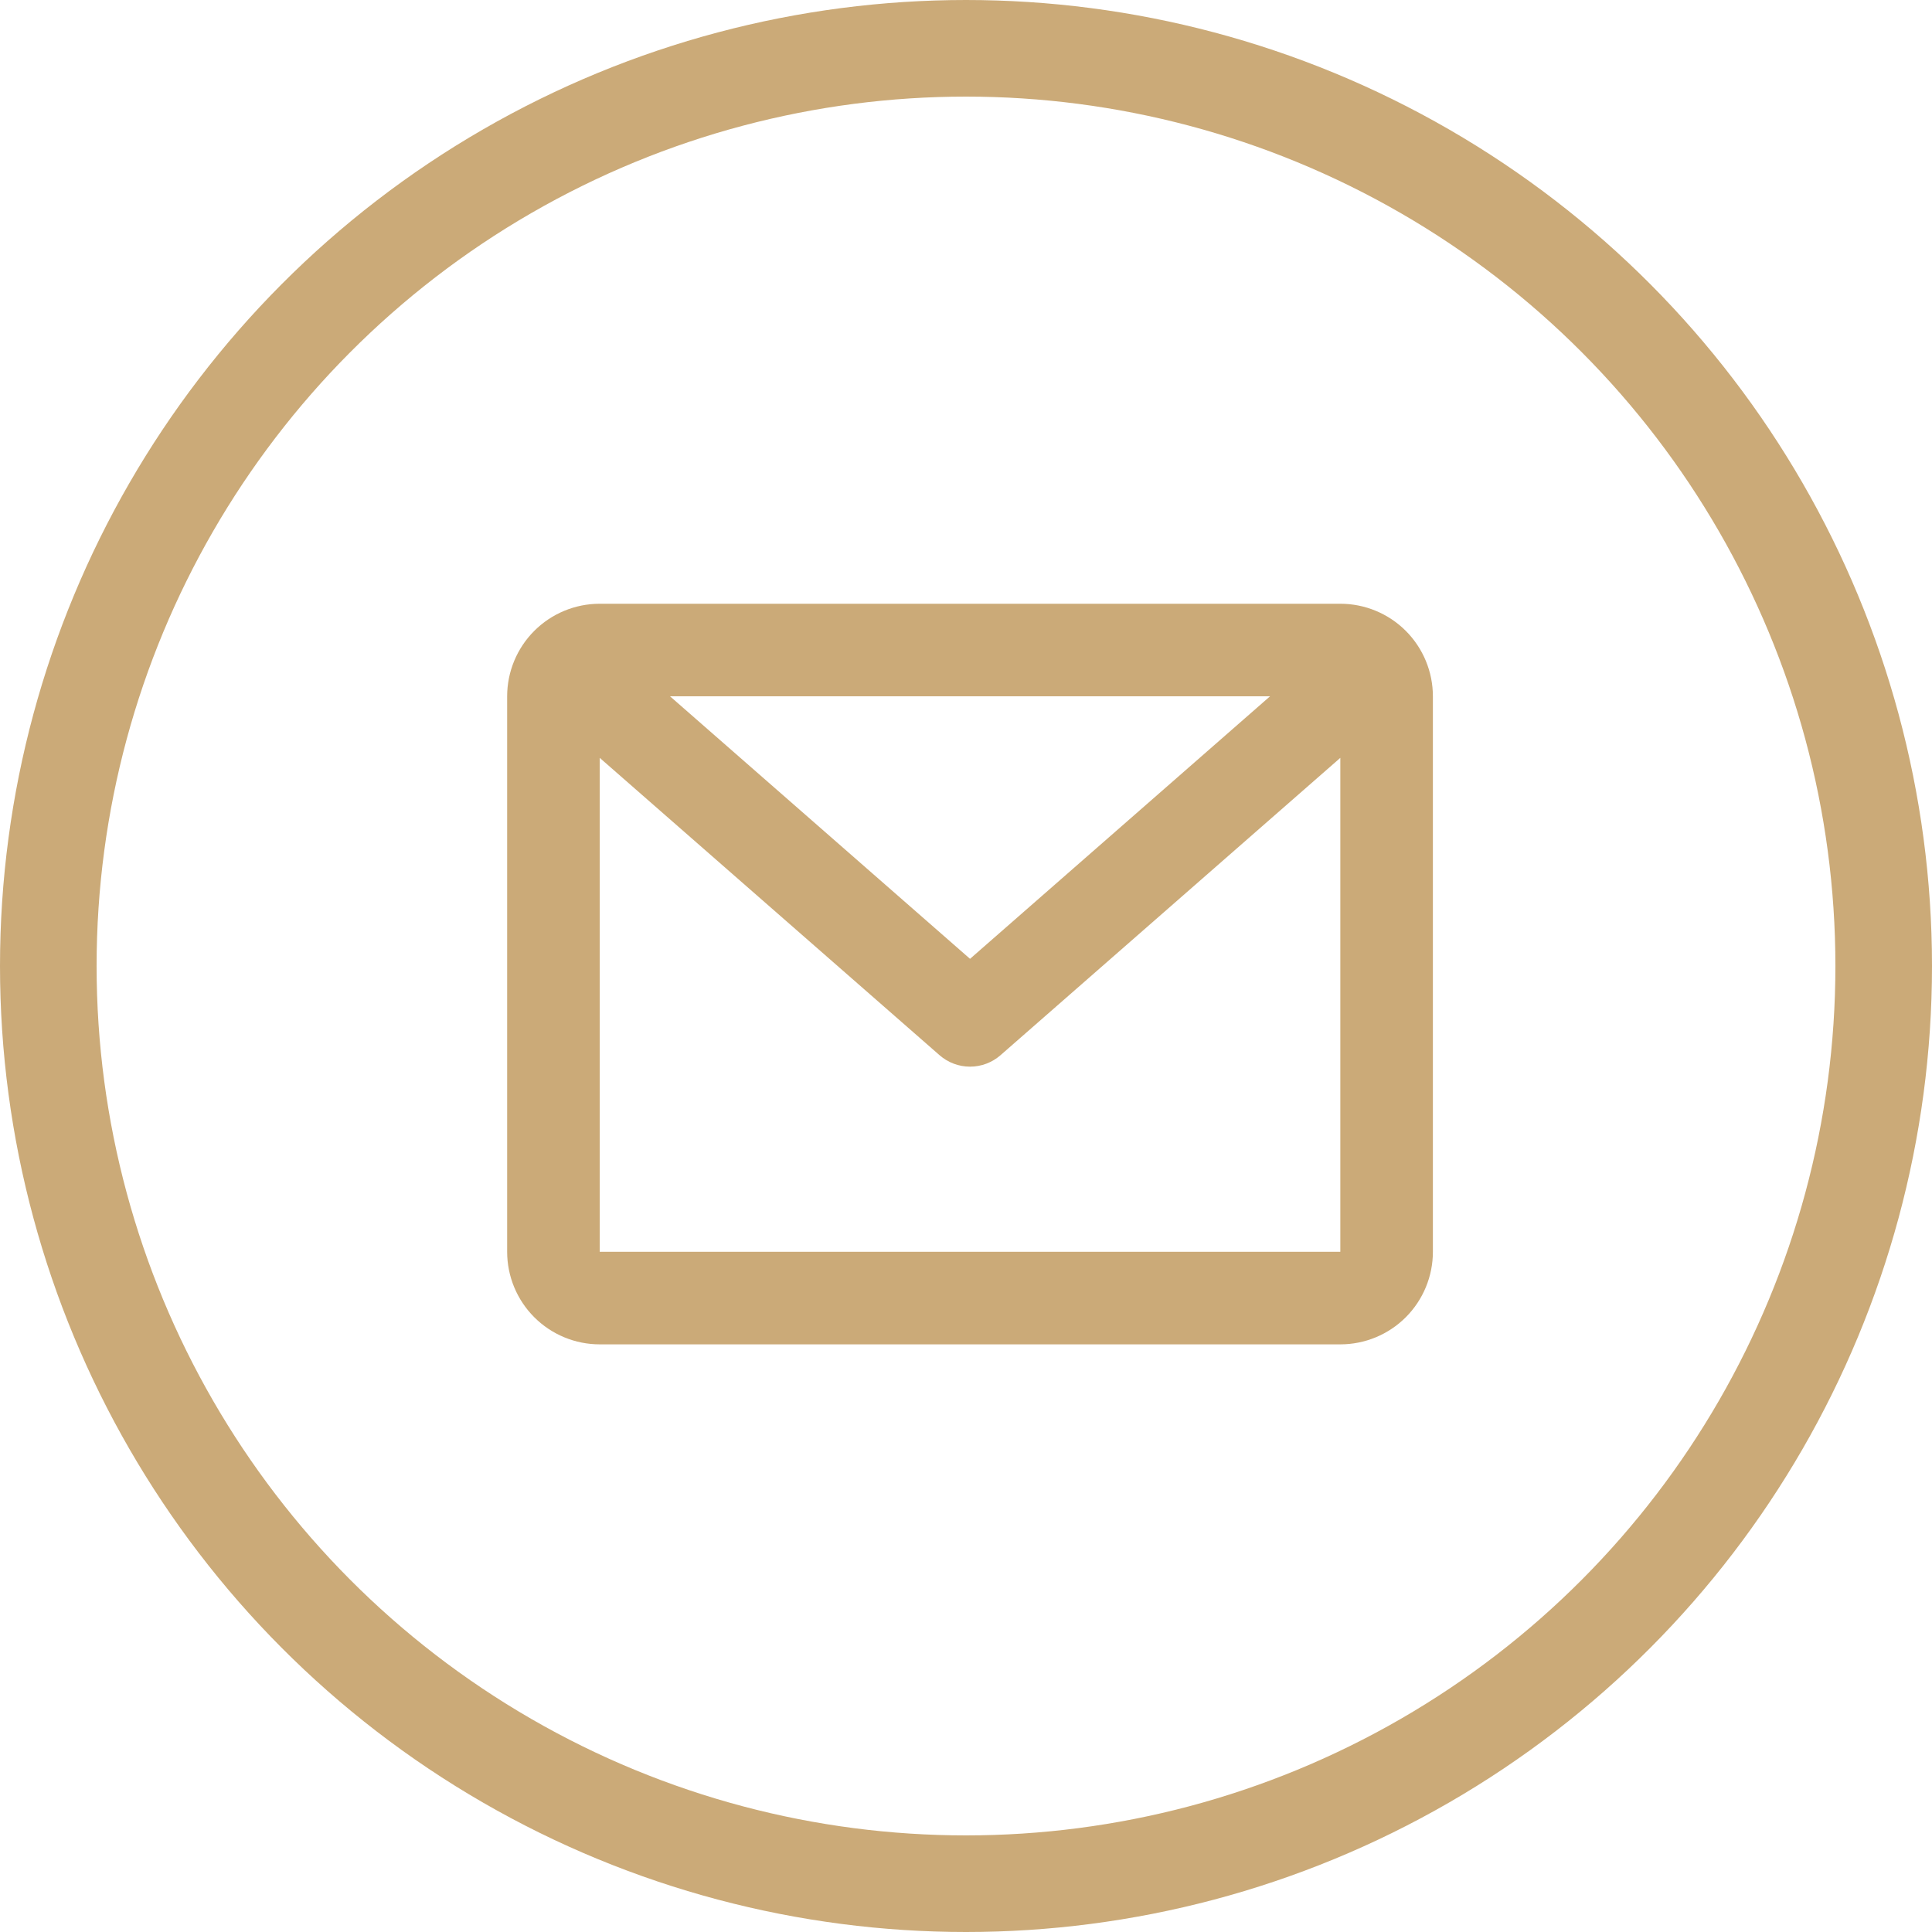
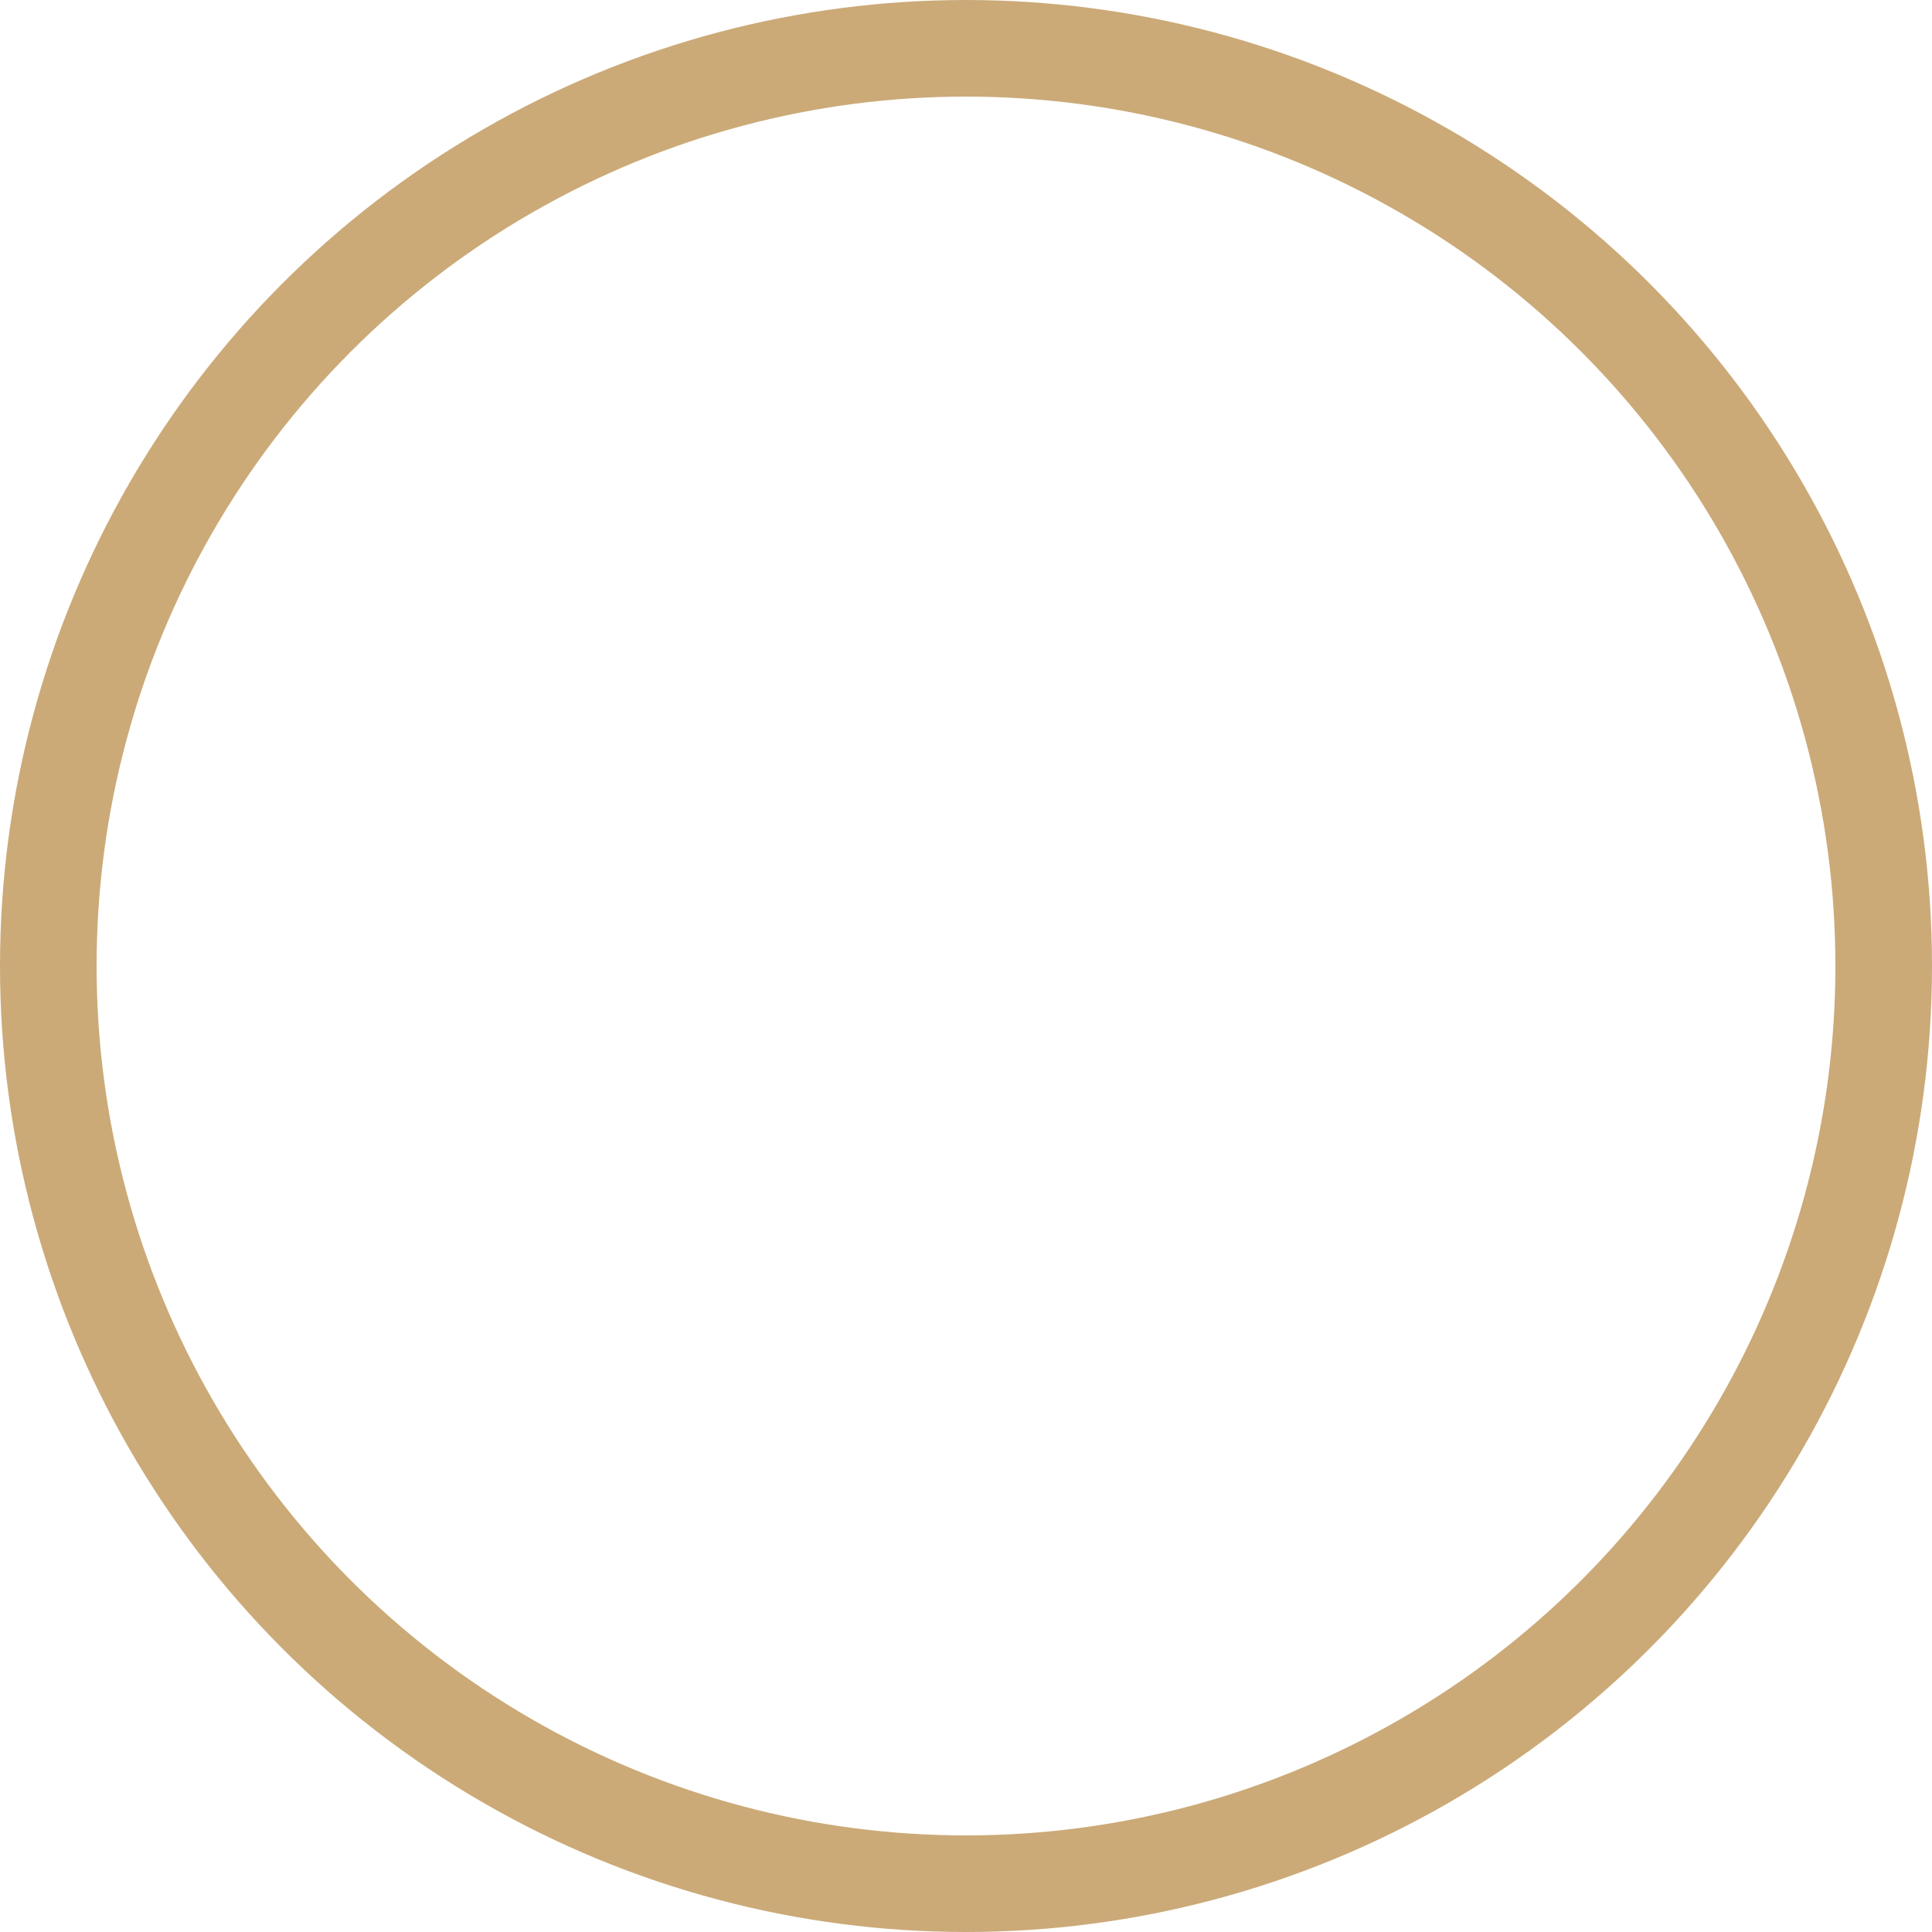
<svg xmlns="http://www.w3.org/2000/svg" width="80" height="80" viewBox="0 0 80 80" fill="none">
  <circle cx="40" cy="40" r="38" stroke="#CBAA78" stroke-width="4" />
-   <path d="M21 28.833C21 27.817 21.404 26.842 22.123 26.123C22.842 25.404 23.817 25 24.833 25H55.5C56.517 25 57.492 25.404 58.211 26.123C58.929 26.842 59.333 27.817 59.333 28.833V51.833C59.333 52.85 58.929 53.825 58.211 54.544C57.492 55.263 56.517 55.667 55.5 55.667H24.833C23.817 55.667 22.842 55.263 22.123 54.544C21.404 53.825 21 52.85 21 51.833V28.833ZM27.745 28.833L40.167 39.703L52.589 28.833H27.745ZM55.5 31.381L41.43 43.693C41.08 43.999 40.631 44.168 40.167 44.168C39.702 44.168 39.253 43.999 38.904 43.693L24.833 31.381V51.833H55.5V31.381Z" fill="#CBAA78" />
</svg>